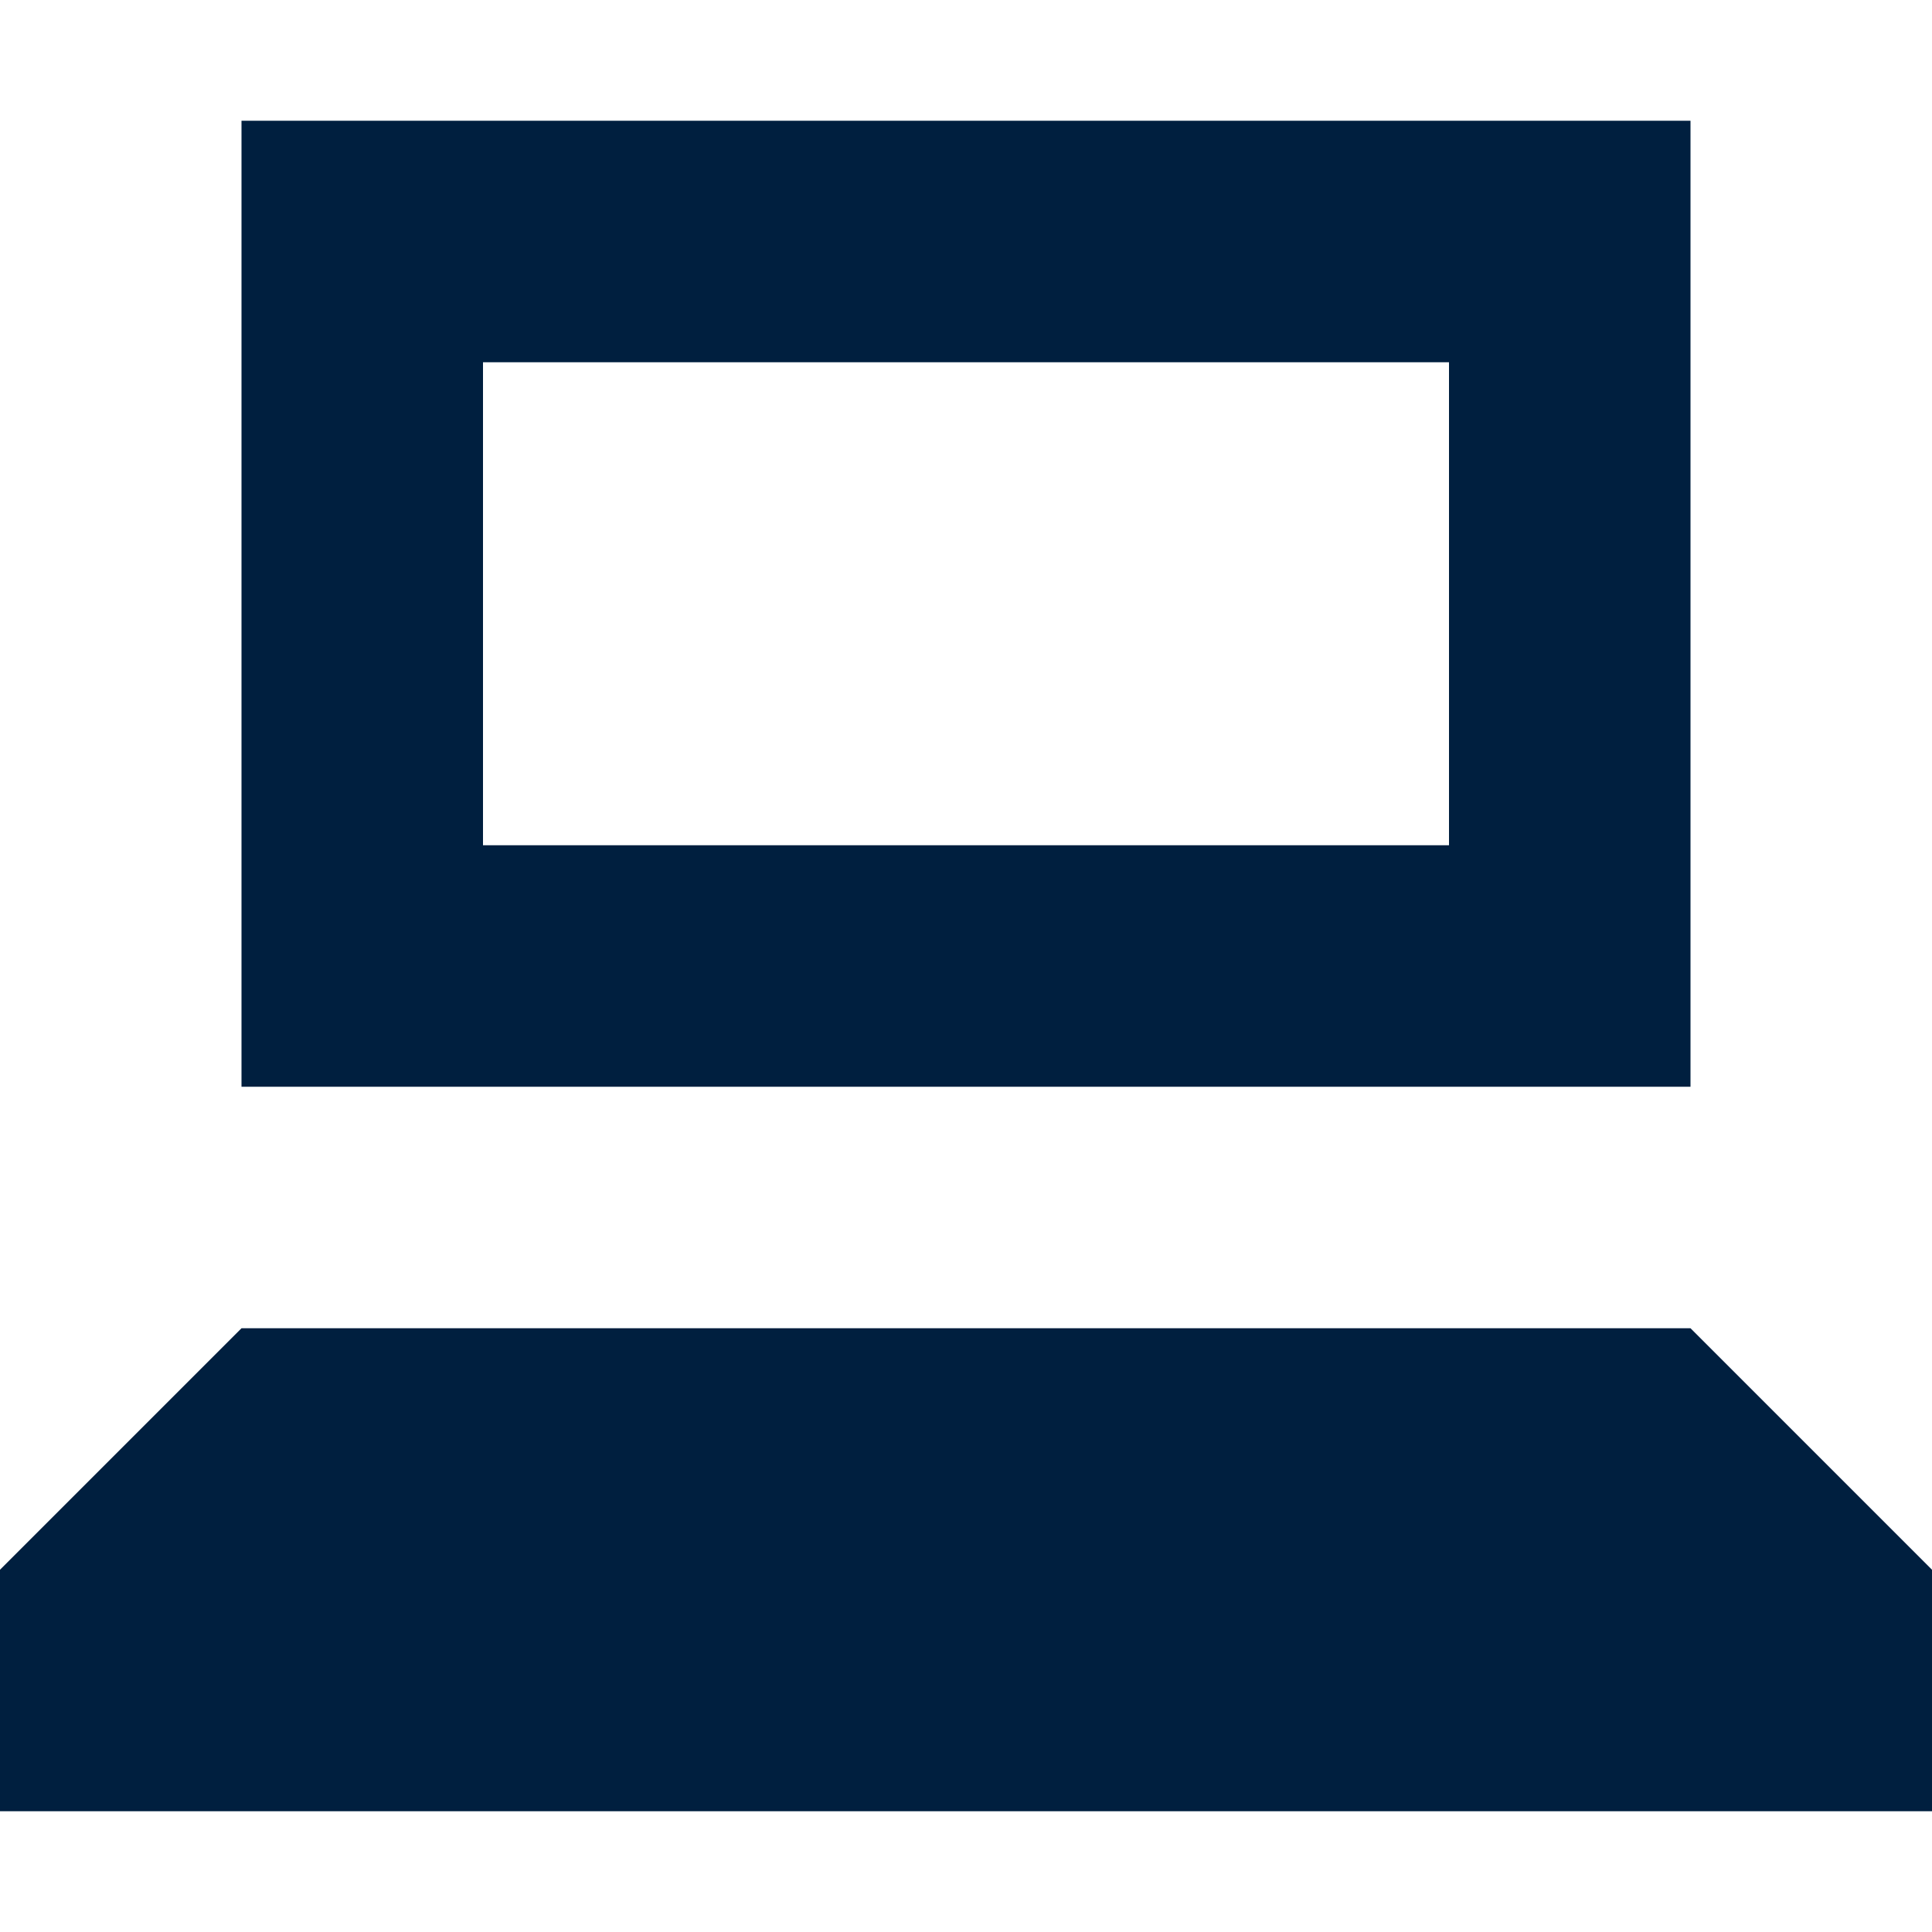
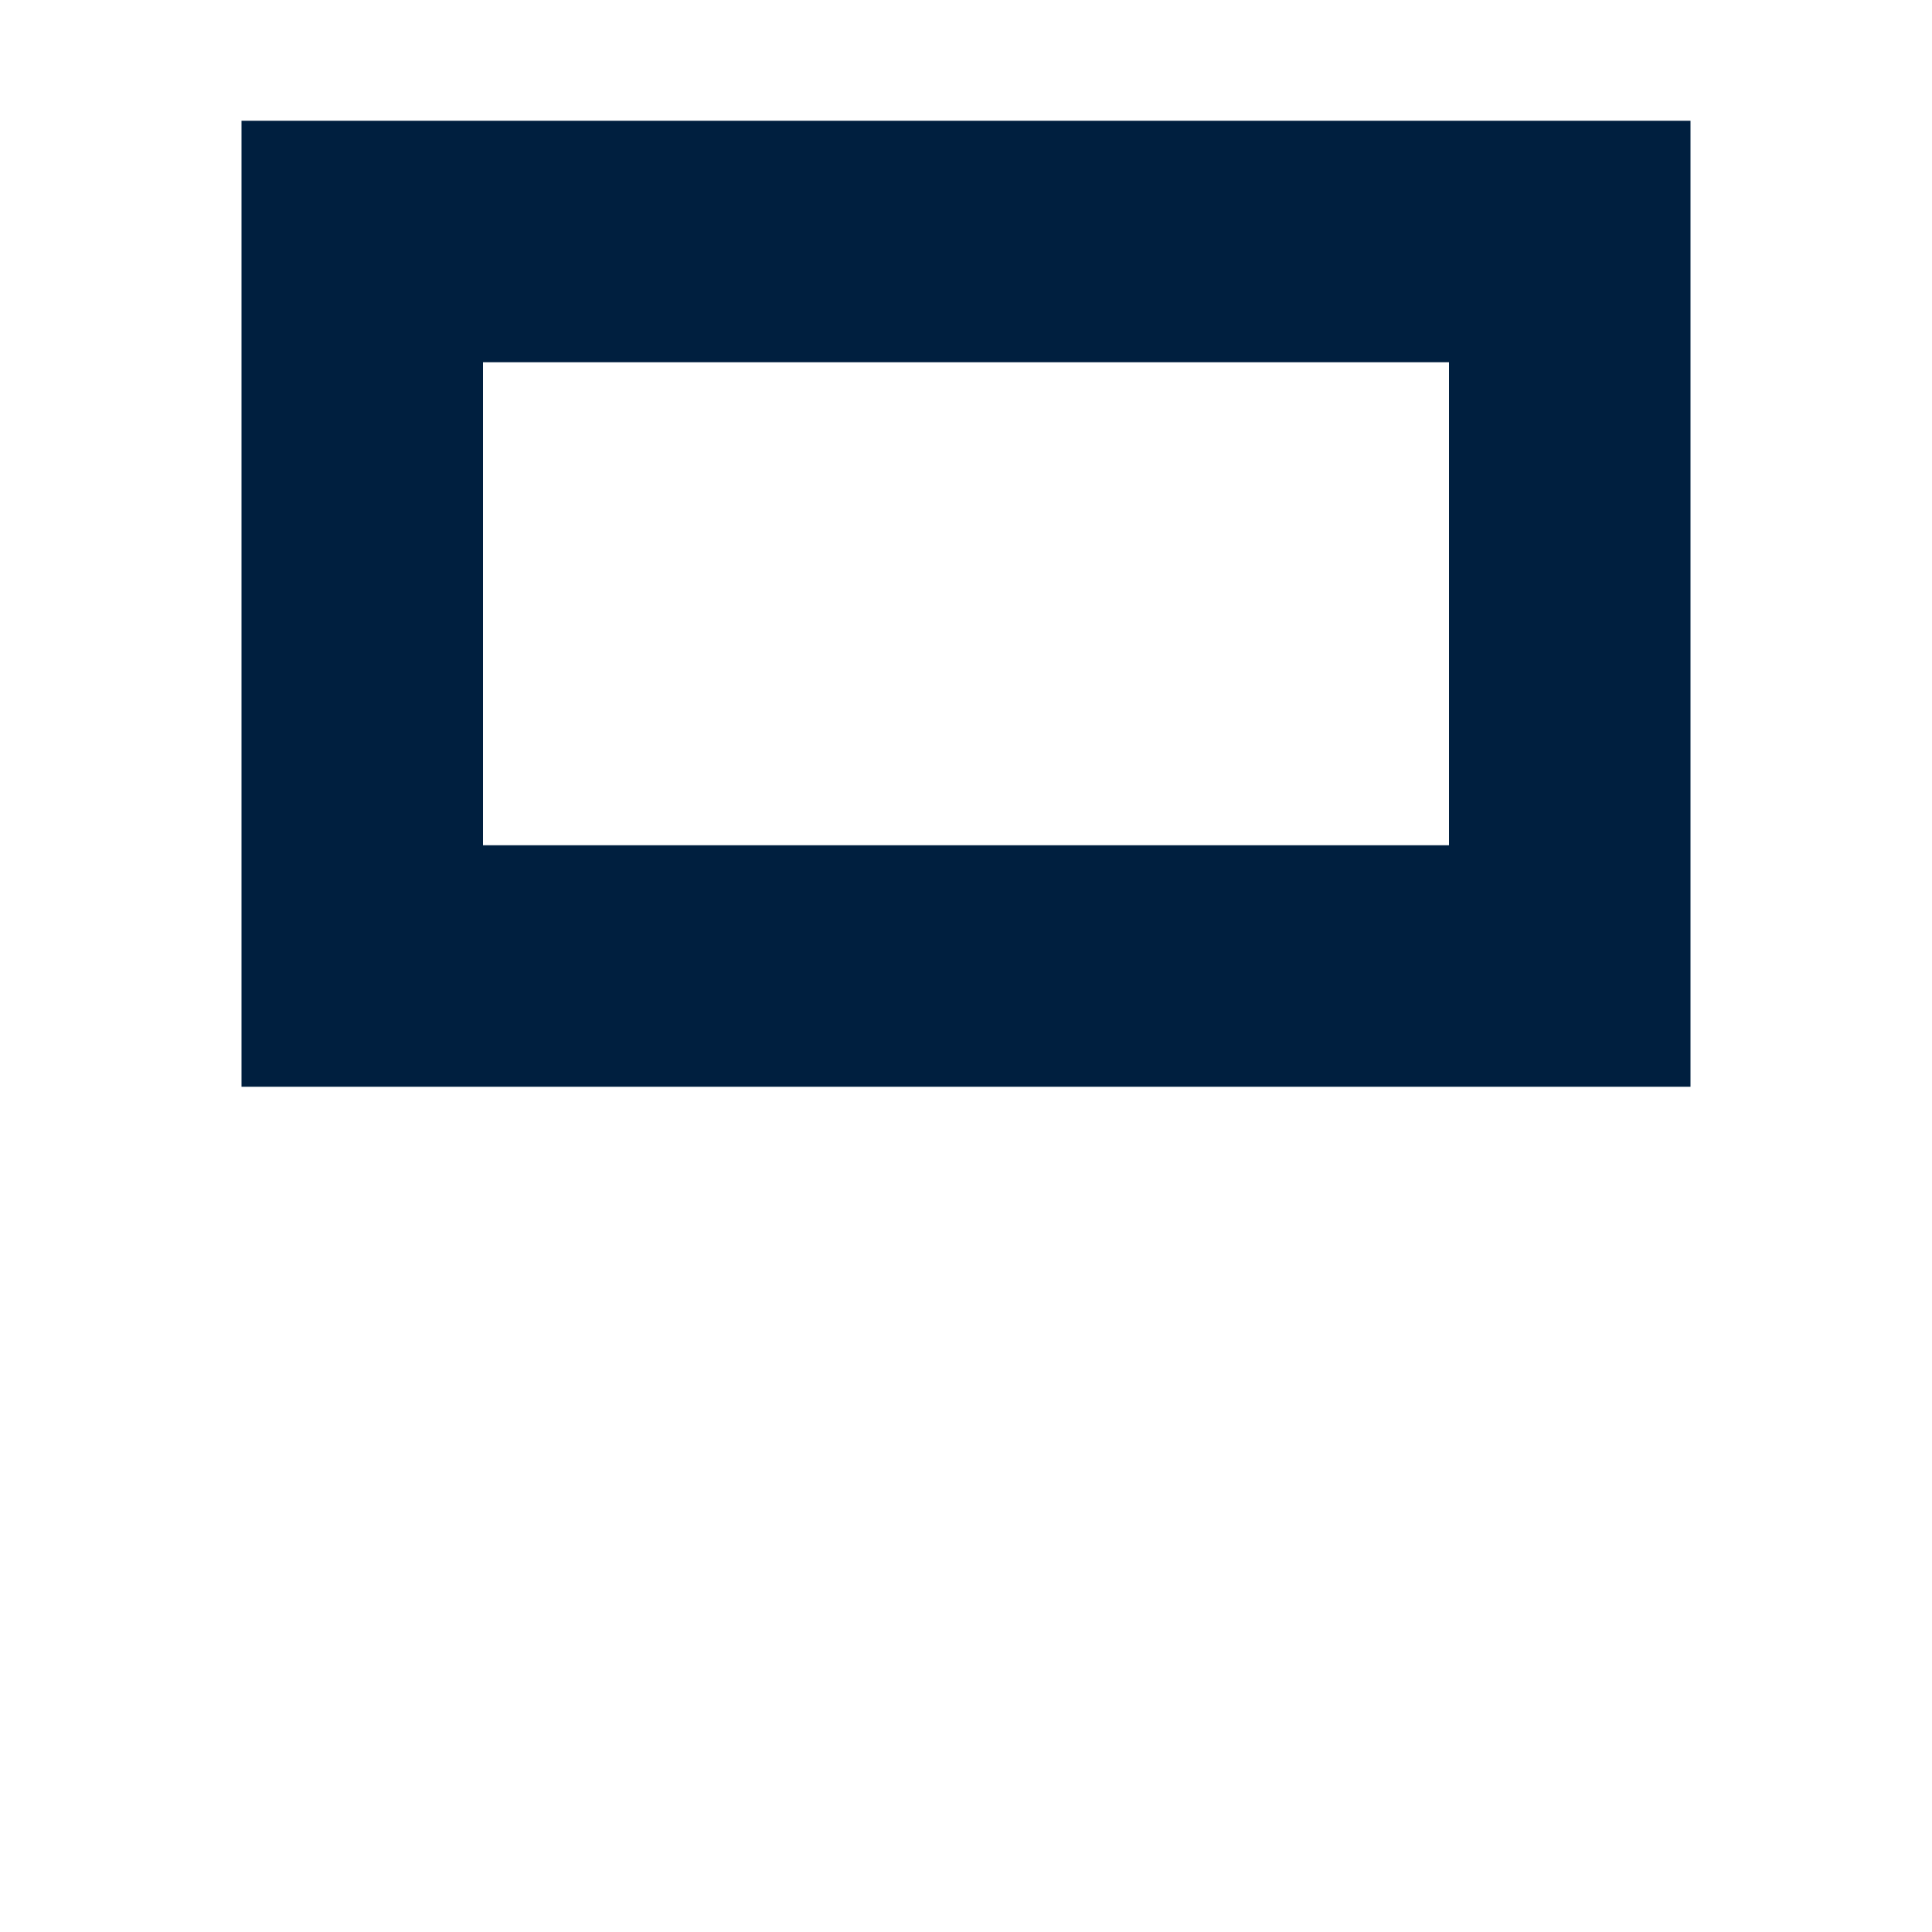
<svg xmlns="http://www.w3.org/2000/svg" viewBox="0 0 16 16" fill="none">
  <g id="SVGRepo_bgCarrier" stroke-width="0" />
  <g id="SVGRepo_tracerCarrier" stroke-linecap="round" stroke-linejoin="round" />
  <g id="SVGRepo_iconCarrier">
    <path fill-rule="evenodd" clip-rule="evenodd" d="M2 1H14V9H2V1ZM4 3H12V7H4V3Z" fill="#001F3F" />
-     <path d="M2 11L0 13V15H16V13L14 11H2Z" fill="#001F3F" />
  </g>
</svg>